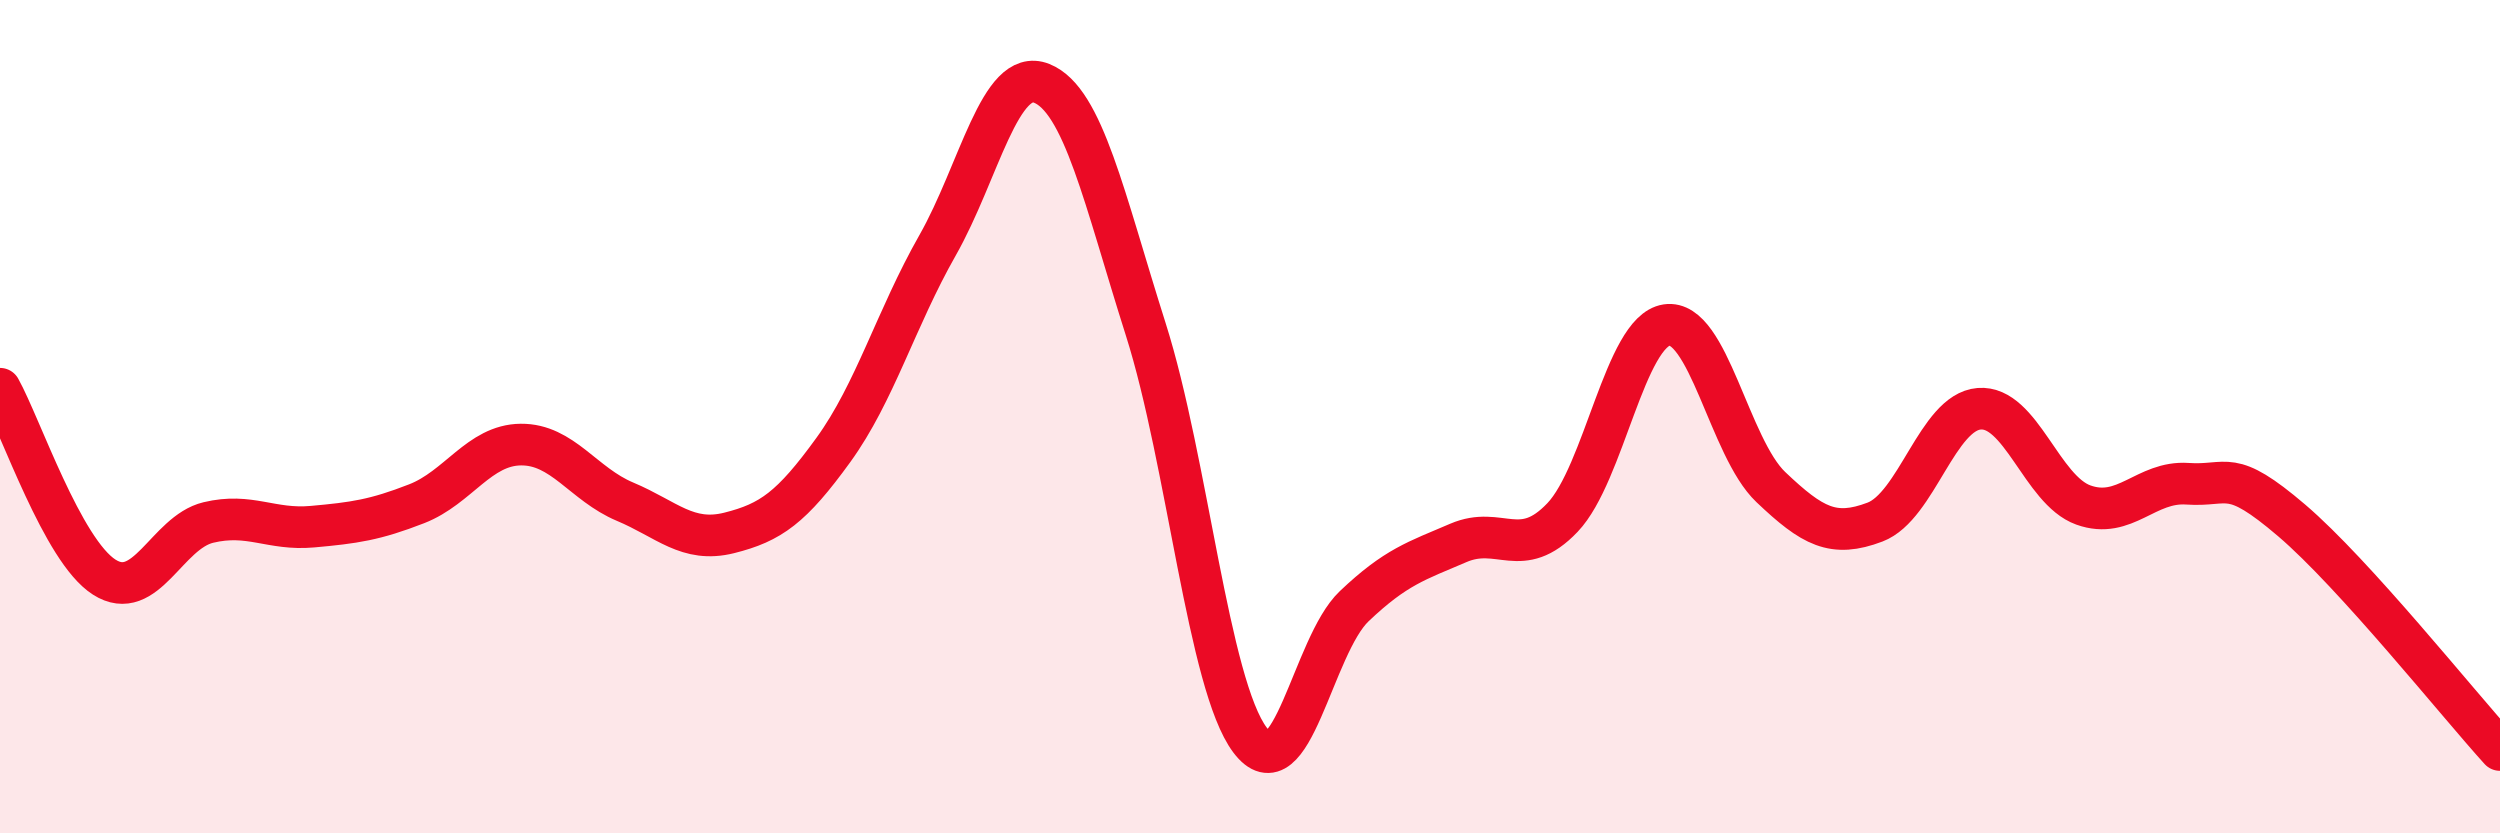
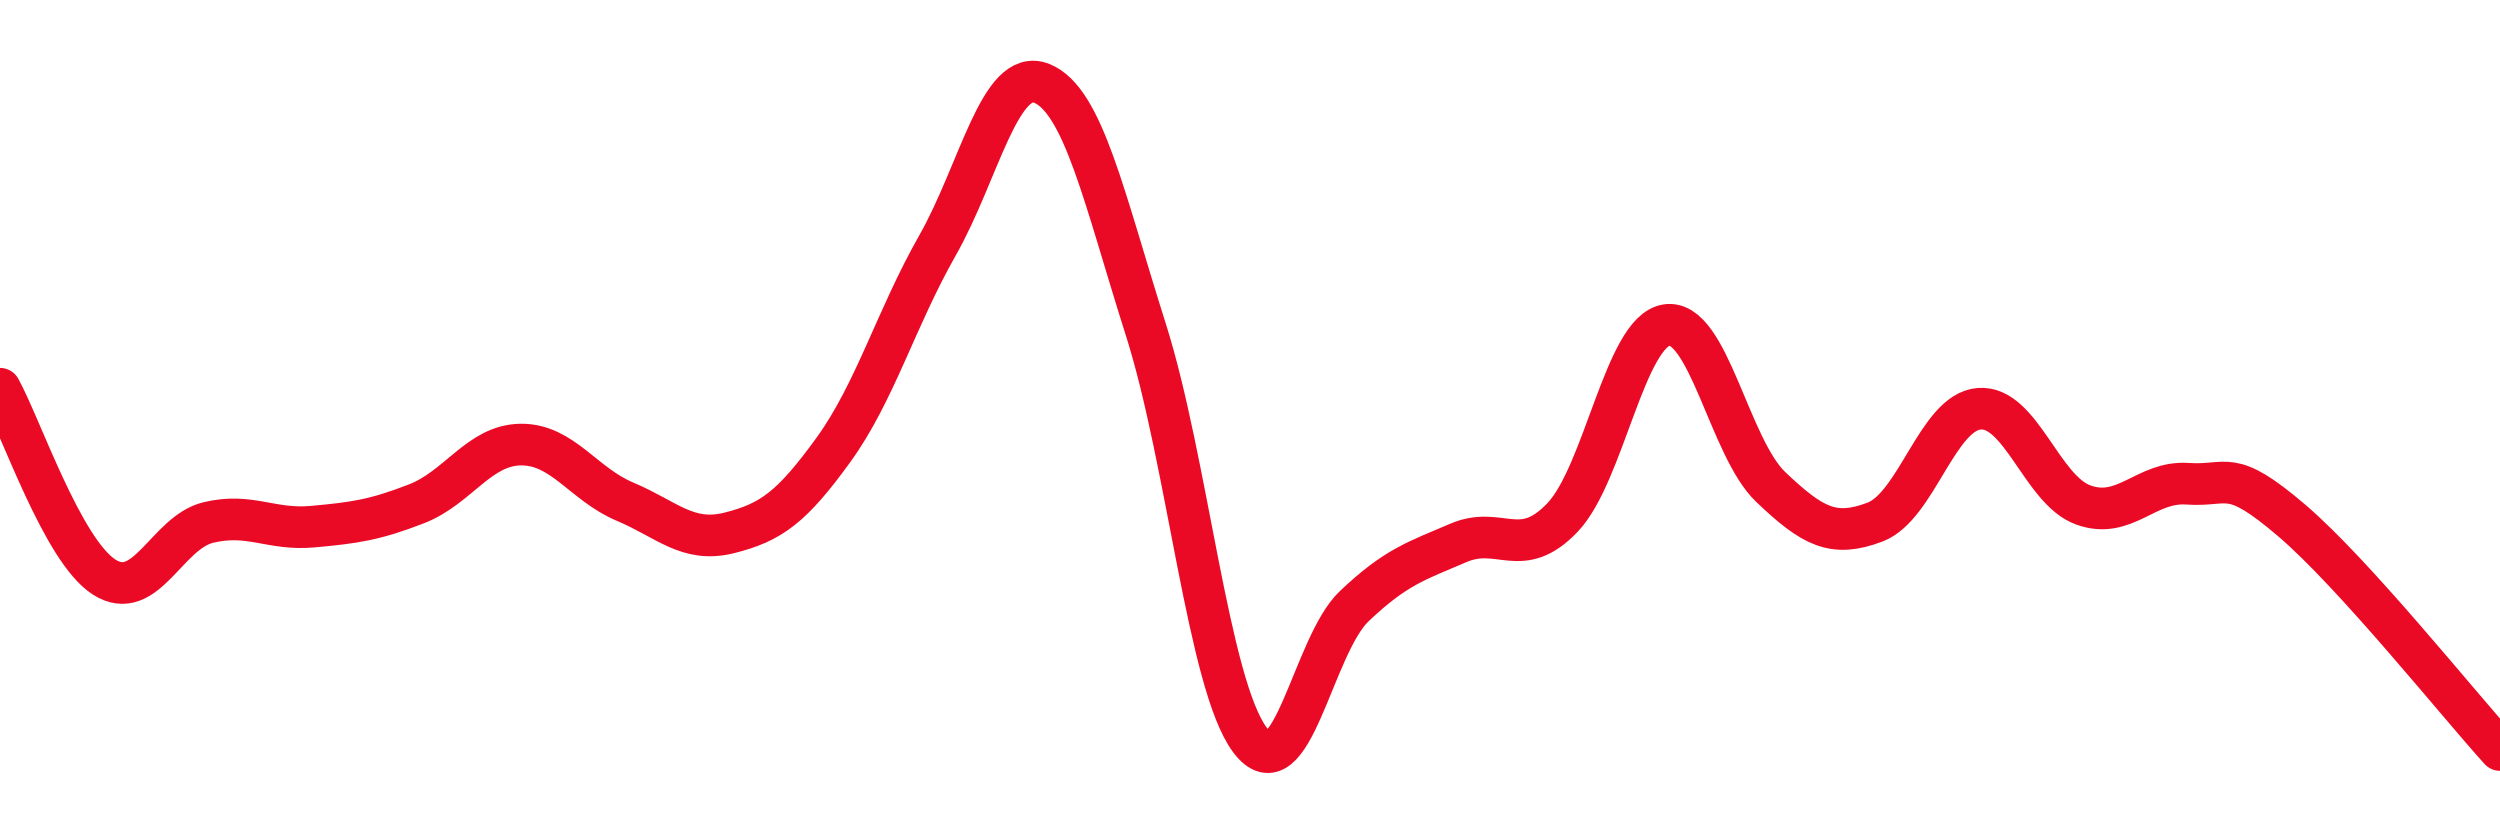
<svg xmlns="http://www.w3.org/2000/svg" width="60" height="20" viewBox="0 0 60 20">
-   <path d="M 0,9.33 C 0.5,10.23 1.5,13.21 2.5,13.85 C 3.5,14.49 4,12.78 5,12.54 C 6,12.3 6.5,12.73 7.5,12.64 C 8.5,12.55 9,12.48 10,12.09 C 11,11.7 11.5,10.68 12.5,10.67 C 13.5,10.66 14,11.62 15,12.04 C 16,12.46 16.5,13.04 17.5,12.79 C 18.5,12.54 19,12.18 20,10.8 C 21,9.42 21.5,7.65 22.5,5.89 C 23.5,4.13 24,1.6 25,2 C 26,2.4 26.5,4.76 27.5,7.91 C 28.5,11.06 29,16.43 30,17.76 C 31,19.09 31.5,15.5 32.5,14.55 C 33.5,13.6 34,13.46 35,13.03 C 36,12.6 36.5,13.47 37.5,12.42 C 38.5,11.37 39,7.95 40,7.8 C 41,7.65 41.5,10.74 42.5,11.69 C 43.5,12.64 44,12.91 45,12.53 C 46,12.15 46.5,9.89 47.5,9.81 C 48.5,9.73 49,11.76 50,12.12 C 51,12.48 51.5,11.54 52.5,11.61 C 53.5,11.68 53.5,11.21 55,12.49 C 56.5,13.77 59,16.9 60,18L60 20L0 20Z" fill="#EB0A25" opacity="0.1" stroke-linecap="round" stroke-linejoin="round" />
  <path d="M 0,9.33 C 0.5,10.23 1.5,13.21 2.5,13.85 C 3.5,14.49 4,12.78 5,12.54 C 6,12.3 6.5,12.73 7.5,12.64 C 8.5,12.55 9,12.48 10,12.09 C 11,11.7 11.5,10.68 12.5,10.67 C 13.5,10.66 14,11.62 15,12.04 C 16,12.46 16.5,13.04 17.5,12.79 C 18.5,12.54 19,12.18 20,10.8 C 21,9.42 21.5,7.65 22.5,5.89 C 23.5,4.13 24,1.6 25,2 C 26,2.4 26.5,4.76 27.5,7.91 C 28.5,11.06 29,16.43 30,17.76 C 31,19.09 31.5,15.5 32.5,14.55 C 33.5,13.6 34,13.46 35,13.03 C 36,12.6 36.5,13.47 37.5,12.42 C 38.5,11.37 39,7.95 40,7.8 C 41,7.65 41.5,10.74 42.5,11.69 C 43.5,12.64 44,12.91 45,12.53 C 46,12.15 46.5,9.89 47.5,9.81 C 48.5,9.73 49,11.76 50,12.12 C 51,12.48 51.5,11.54 52.5,11.61 C 53.5,11.68 53.5,11.21 55,12.49 C 56.5,13.77 59,16.9 60,18" stroke="#EB0A25" stroke-width="1" fill="none" stroke-linecap="round" stroke-linejoin="round" />
</svg>